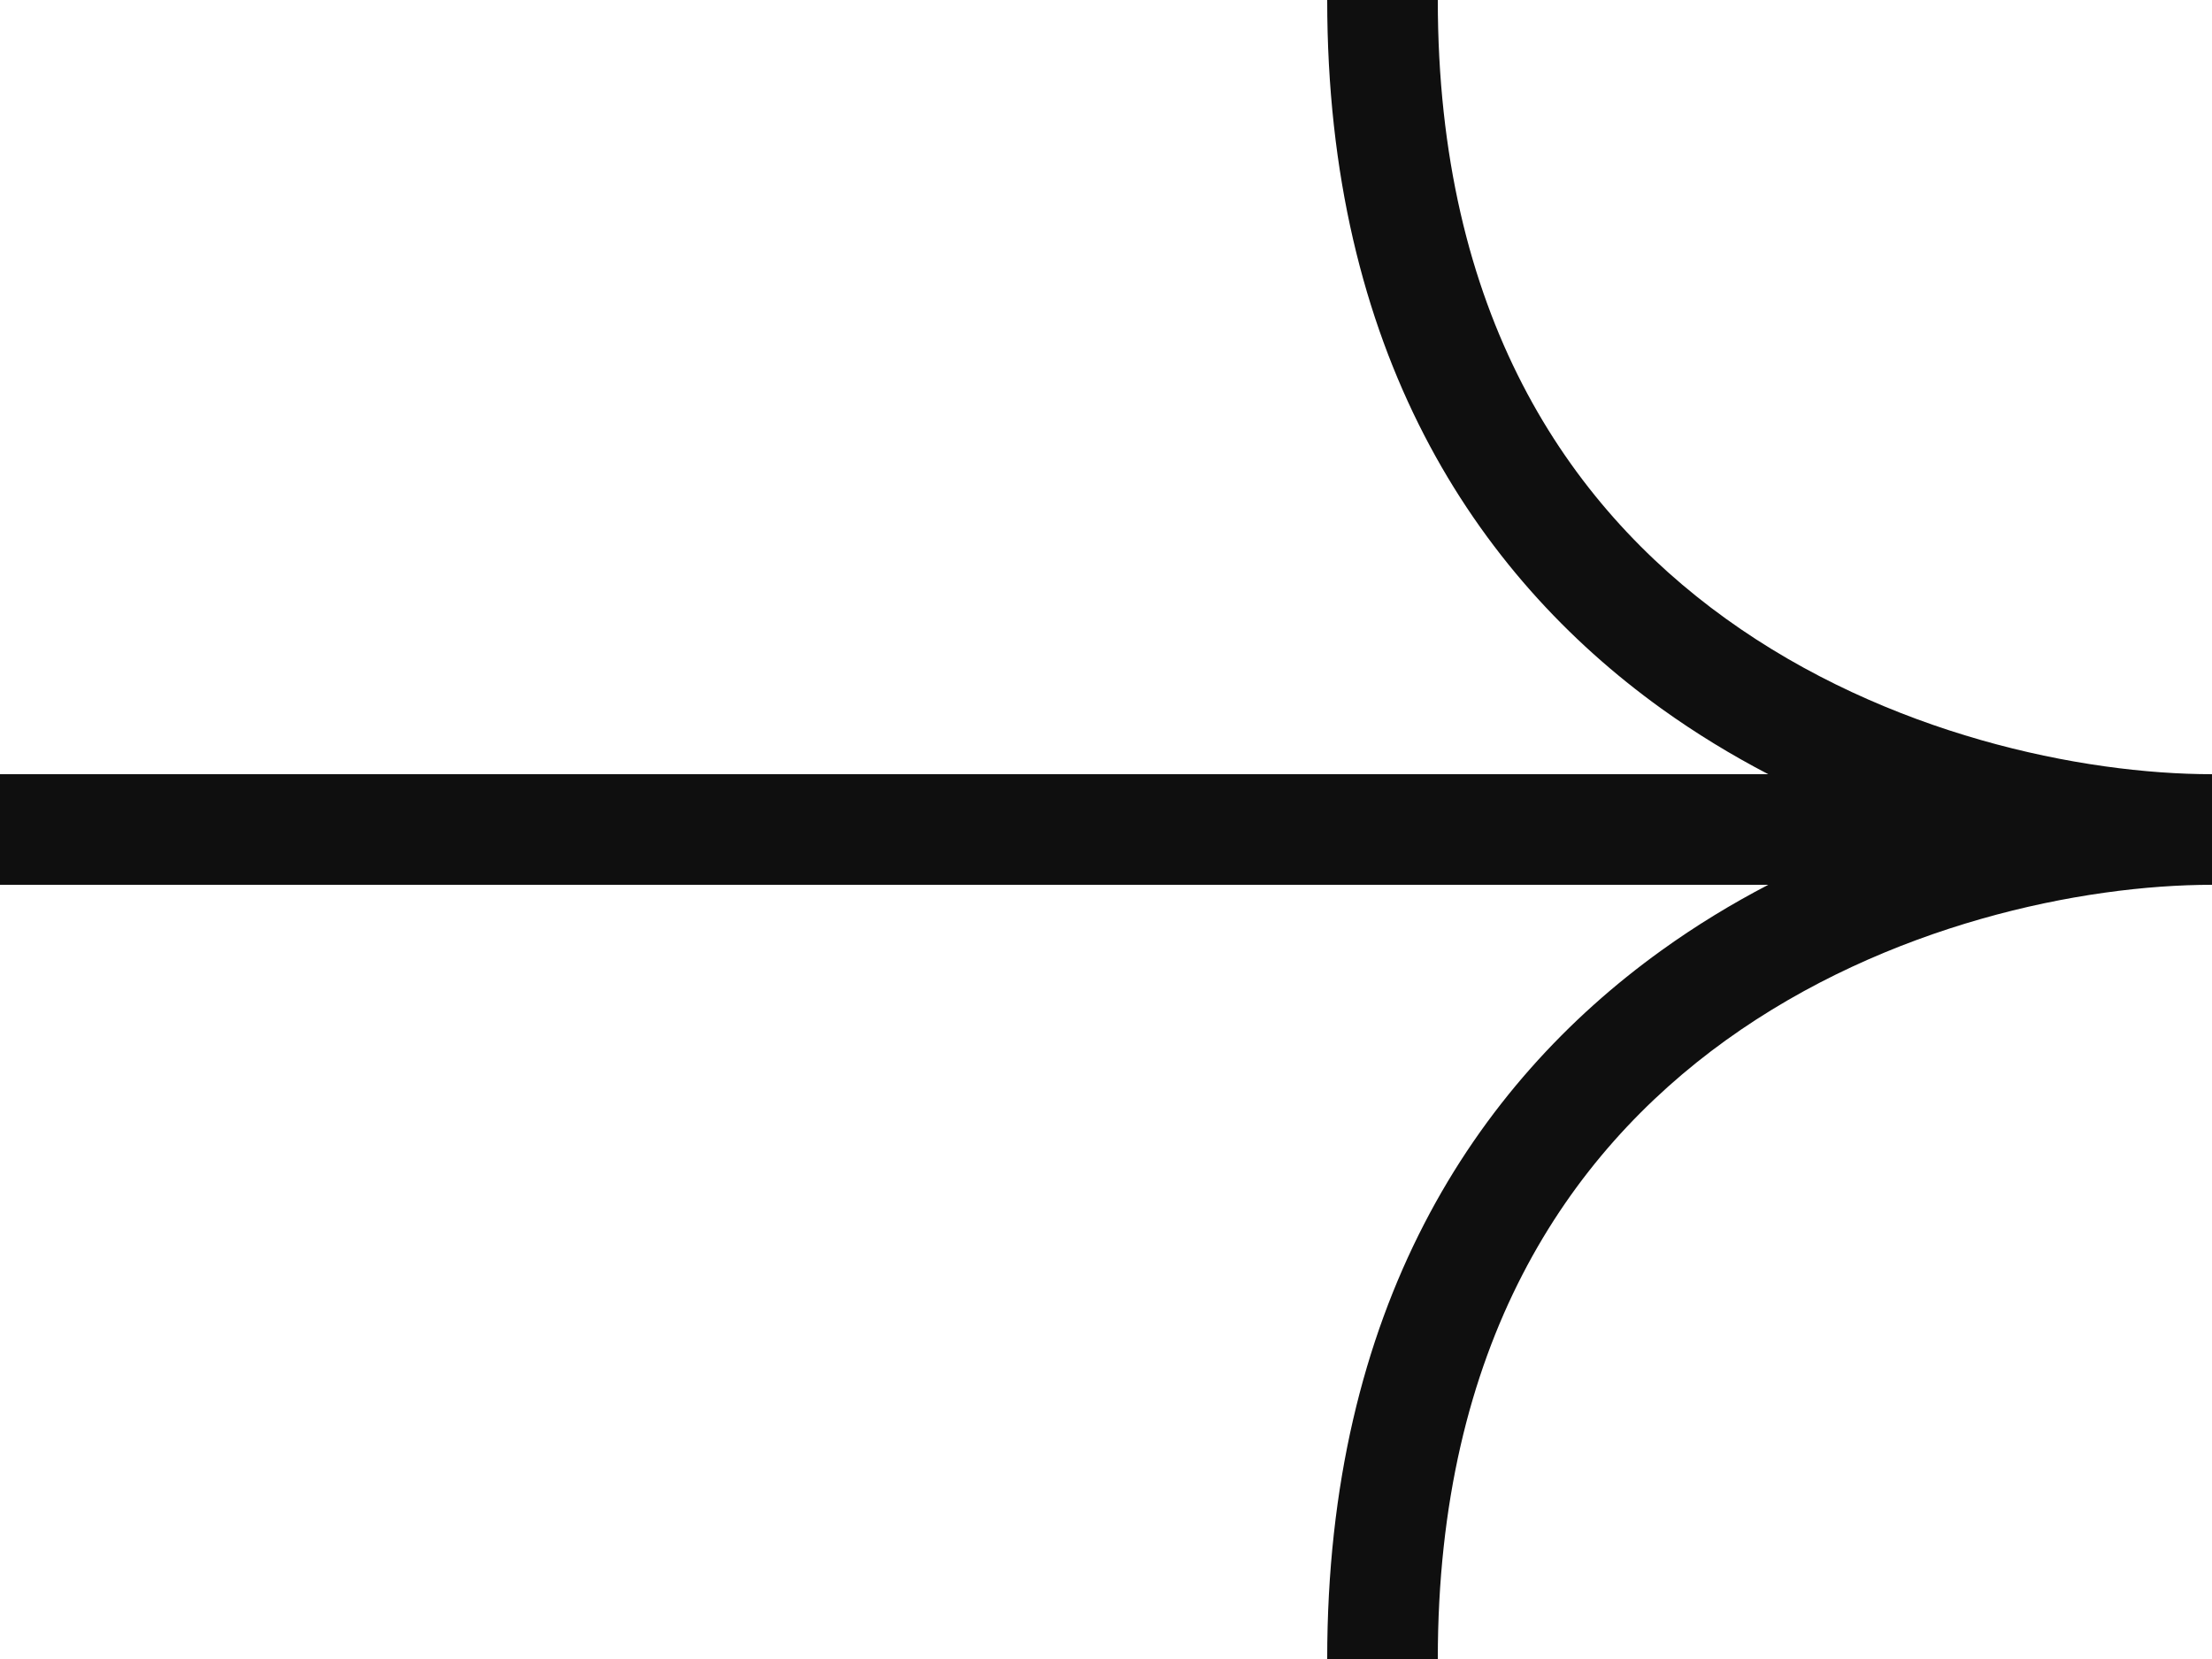
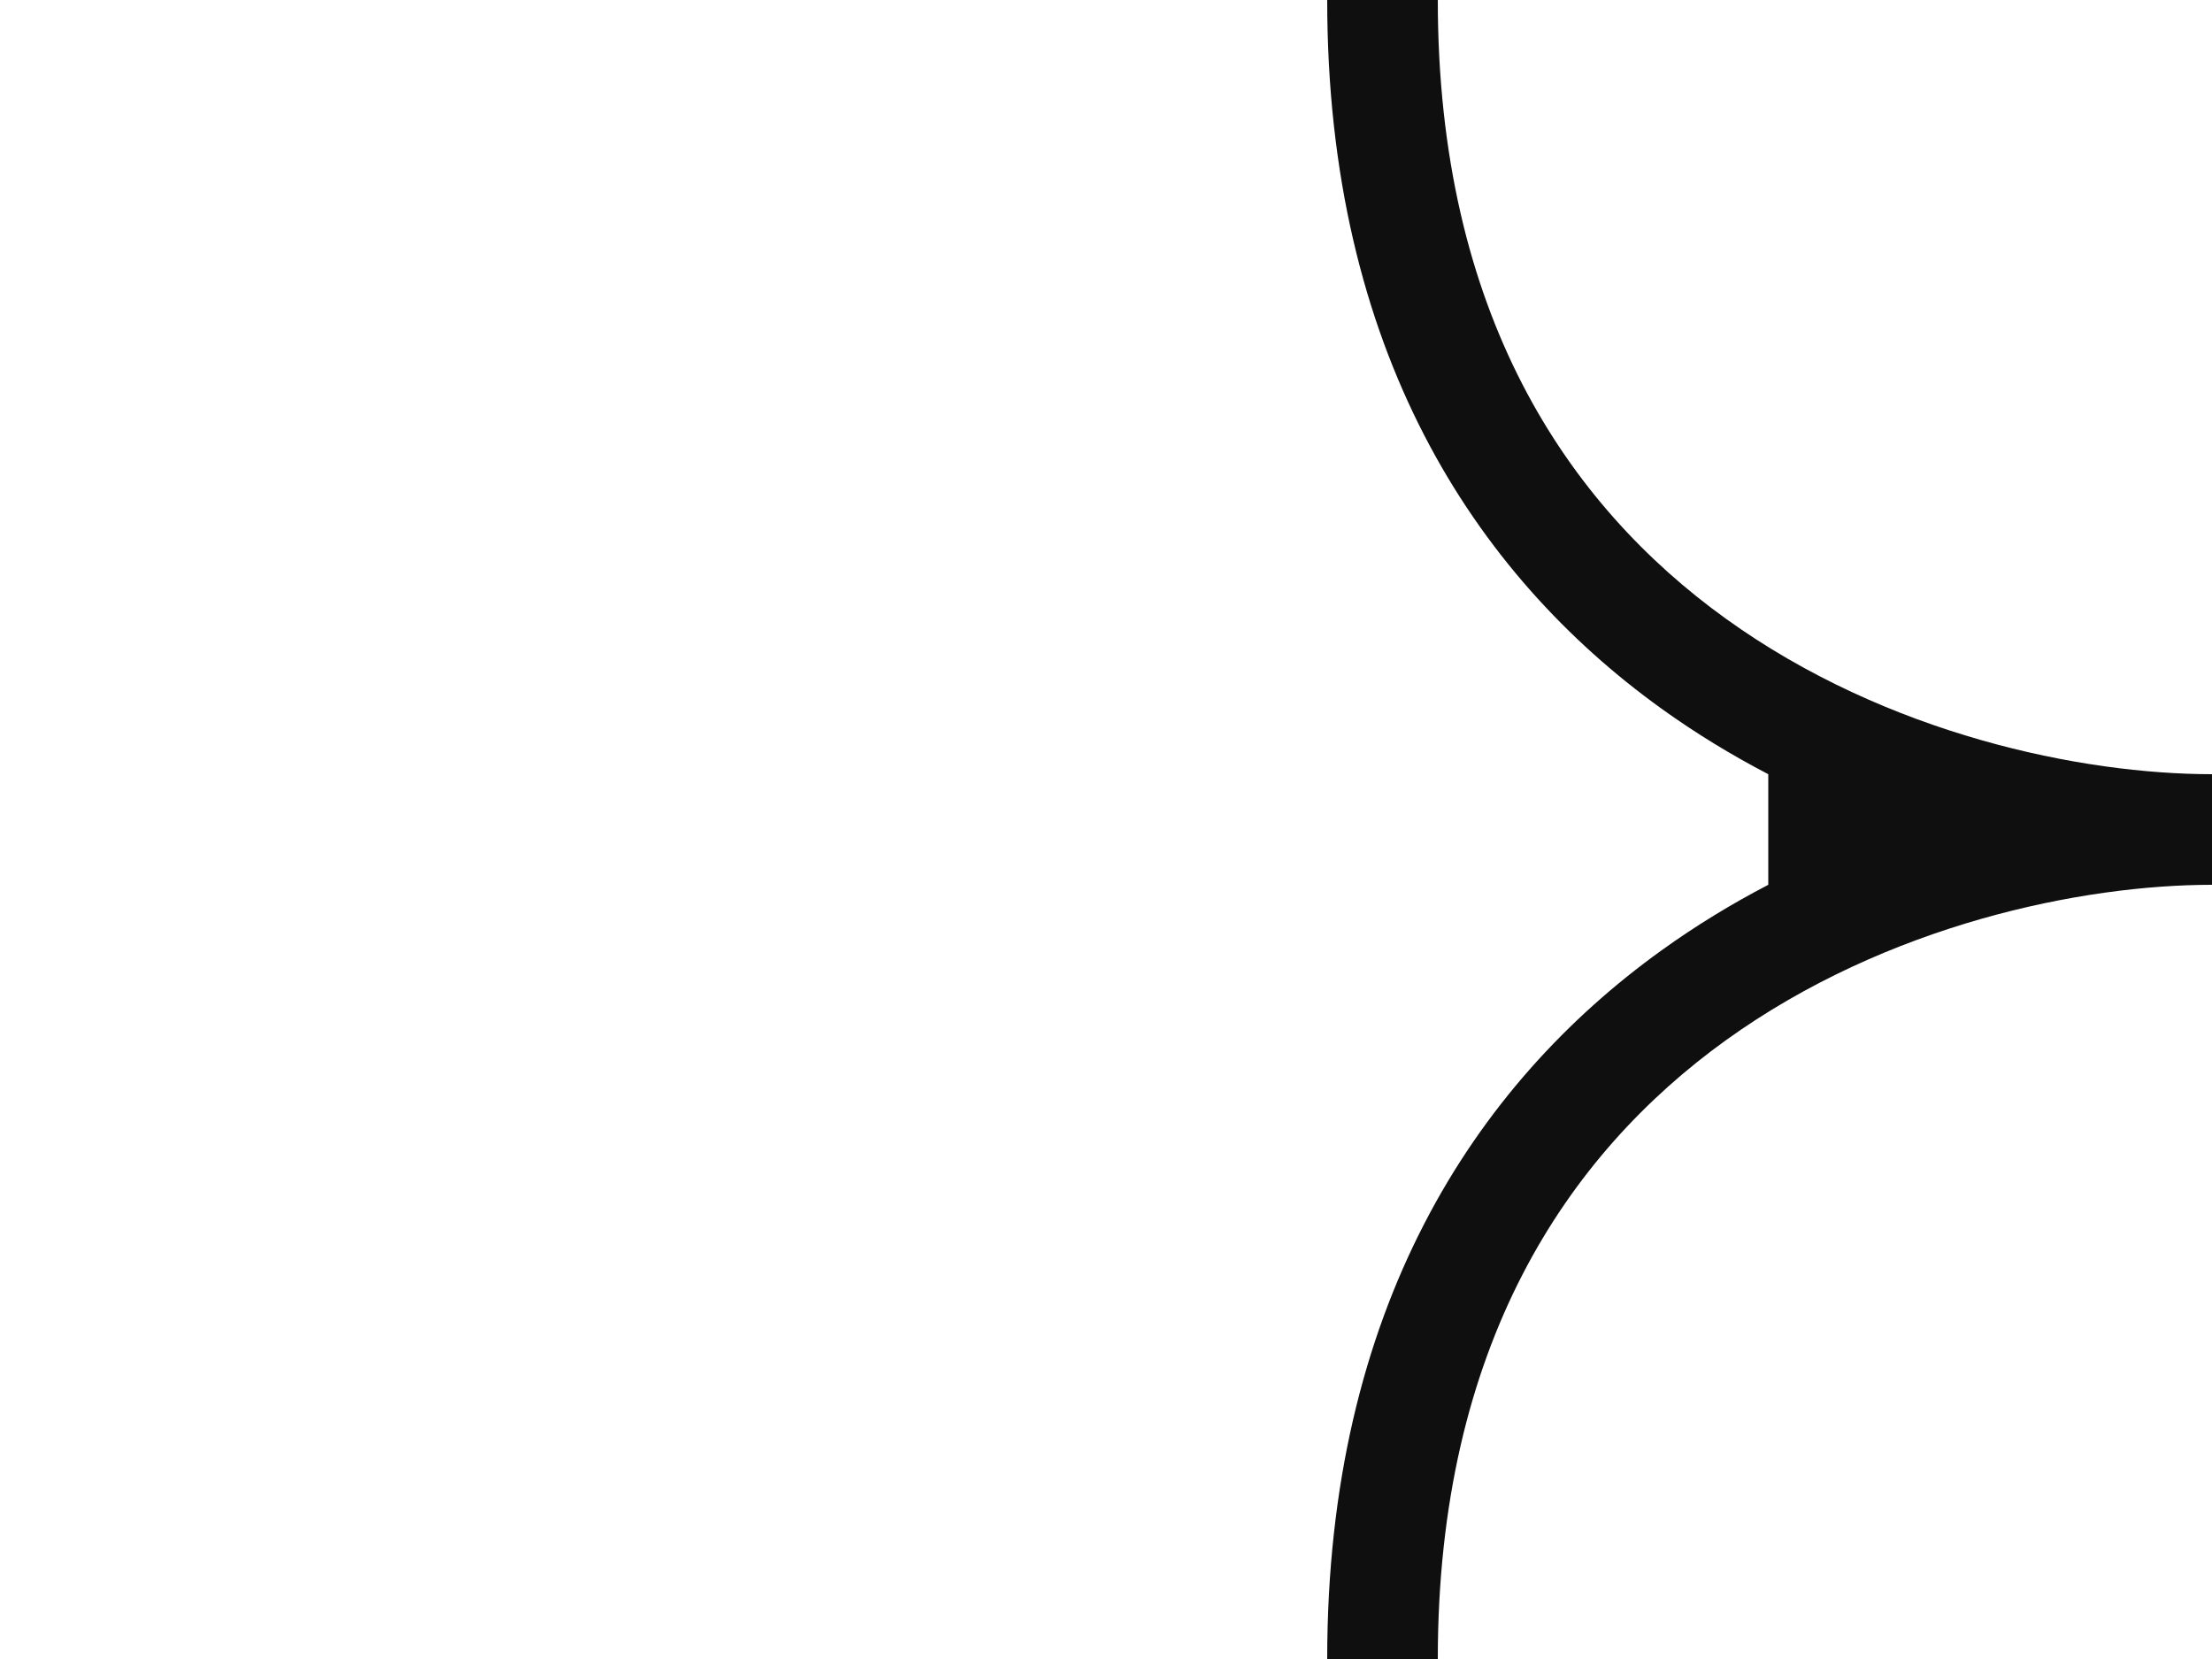
<svg xmlns="http://www.w3.org/2000/svg" width="40" height="30" viewBox="0 0 40 30" fill="none">
-   <path fill-rule="evenodd" clip-rule="evenodd" d="M31.209 11.188C34.128 13.29 37.66 14 40 14V16C37.66 16 34.128 16.71 31.209 18.811C28.342 20.876 26 24.326 26 30H24C24 23.674 26.658 19.624 30.041 17.189C30.668 16.737 31.317 16.343 31.976 16H0V14H31.976C31.317 13.657 30.668 13.263 30.041 12.812C26.658 10.376 24 6.326 24 0H26C26 5.674 28.342 9.124 31.209 11.188Z" fill="#0F0F0F" />
+   <path fill-rule="evenodd" clip-rule="evenodd" d="M31.209 11.188C34.128 13.29 37.66 14 40 14V16C37.66 16 34.128 16.71 31.209 18.811C28.342 20.876 26 24.326 26 30H24C24 23.674 26.658 19.624 30.041 17.189C30.668 16.737 31.317 16.343 31.976 16V14H31.976C31.317 13.657 30.668 13.263 30.041 12.812C26.658 10.376 24 6.326 24 0H26C26 5.674 28.342 9.124 31.209 11.188Z" fill="#0F0F0F" />
</svg>